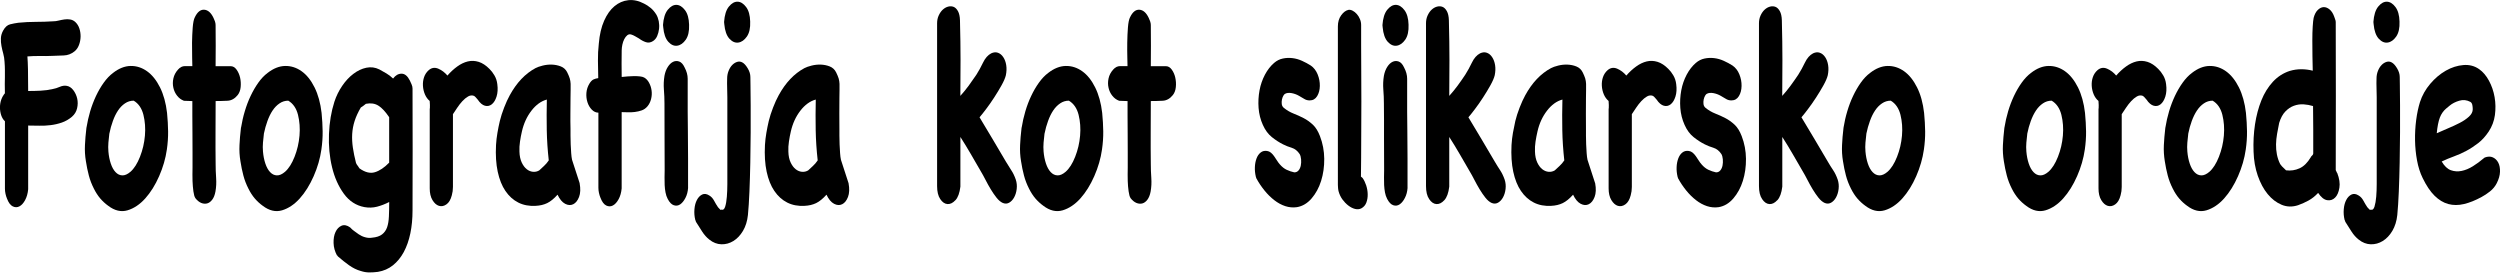
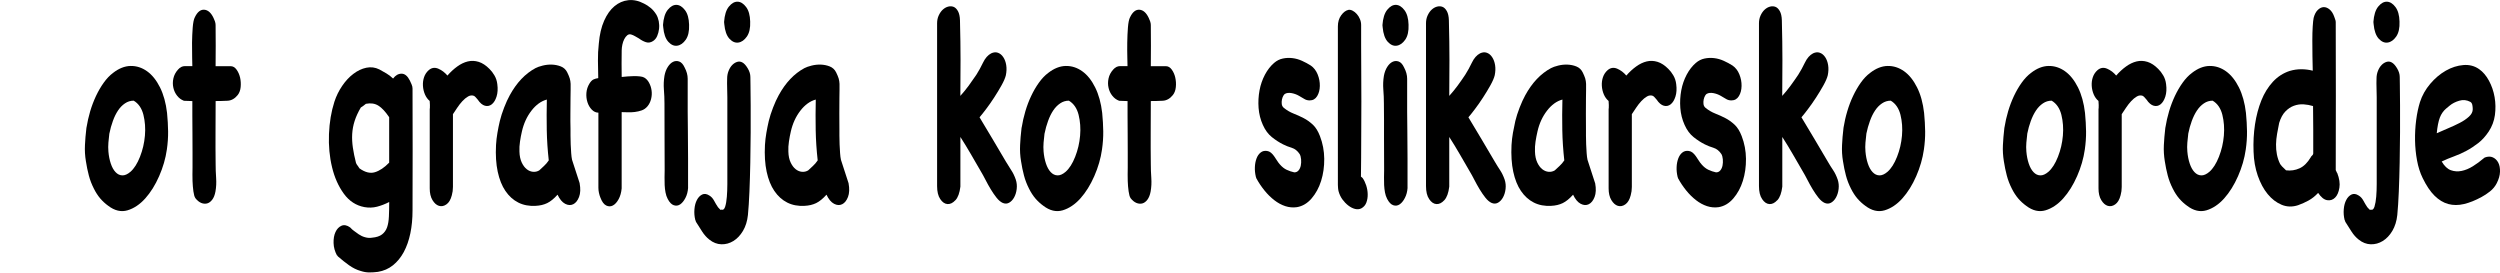
<svg xmlns="http://www.w3.org/2000/svg" id="Layer_2" data-name="Layer 2" viewBox="0 0 663.27 72.33">
  <g id="Layer_1-2" data-name="Layer 1">
    <g>
-       <path d="M6.67,53.08c-.44.81-.94,1.36-1.52,1.67-.57.3-1.16.3-1.77,0-.61-.3-1.11-.98-1.52-2.05-.17-.4-.3-.83-.4-1.29-.1-.45-.15-.91-.15-1.36v-17.88c-.44-.4-.77-.93-.99-1.59s-.33-1.35-.33-2.08.12-1.43.35-2.08c.24-.66.56-1.21.96-1.67-.03-.96-.04-1.77-.03-2.42.02-.66.03-1.29.03-1.89v-1.86c0-.63-.03-1.38-.1-2.24-.04-.71-.14-1.4-.33-2.08-.19-.68-.35-1.36-.48-2.05-.13-.68-.19-1.38-.15-2.08.03-.71.24-1.39.61-2.05.5-.91,1.12-1.45,1.84-1.63.72-.18,1.46-.32,2.2-.42,1.55-.15,3.09-.23,4.62-.23s3.07-.05,4.62-.15c.44,0,.91-.06,1.41-.19.51-.12,1.01-.23,1.52-.3.51-.08,1.01-.08,1.52,0,.51.08.96.29,1.36.64.5.46.88,1.04,1.11,1.74.24.71.34,1.44.33,2.2-.02.76-.16,1.49-.43,2.2-.27.71-.66,1.26-1.16,1.67-.88.71-1.84,1.07-2.88,1.1-1.04.03-2.04.06-2.98.11-1.11.05-2.22.06-3.33.04s-2.22.01-3.33.11c.07.96.12,2.1.15,3.41.03,1.31.05,3.23.05,5.76,1.08,0,2.17-.02,3.28-.08,1.11-.05,2.21-.2,3.28-.45.57-.1,1.18-.29,1.82-.57.64-.28,1.25-.37,1.82-.27.67.1,1.26.48,1.77,1.14.5.66.85,1.4,1.04,2.24.19.83.18,1.69-.03,2.58-.2.88-.66,1.63-1.36,2.24-.84.71-1.74,1.22-2.7,1.55-.96.33-1.95.56-2.96.68s-2.02.18-3.03.15-1.99-.04-2.93-.04v16.9c-.1,1.11-.37,2.07-.81,2.88Z" />
      <path d="M22.95,33.83c.24-1.46.56-2.9.98-4.32.42-1.41.94-2.77,1.54-4.05.61-1.29,1.29-2.46,2.05-3.52s1.57-1.92,2.45-2.58c1.55-1.21,3.11-1.83,4.67-1.86,1.57-.03,3.02.44,4.37,1.4,1.35.96,2.49,2.39,3.44,4.28.94,1.89,1.57,4.16,1.87,6.78.17,1.72.26,3.35.28,4.89.02,1.54-.09,3.14-.33,4.81-.34,2.38-1.02,4.74-2.05,7.08-1.03,2.35-2.26,4.32-3.69,5.91-1.43,1.59-3,2.64-4.7,3.15-1.7.5-3.41.1-5.13-1.21-.77-.56-1.47-1.2-2.1-1.93-.62-.73-1.19-1.6-1.69-2.61-.57-1.11-1.02-2.27-1.34-3.49-.32-1.21-.58-2.47-.78-3.79-.24-1.41-.32-2.84-.25-4.28.07-1.44.18-2.84.35-4.21l.05-.46ZM29.01,35.43c-.1.81-.19,1.6-.25,2.39s-.07,1.58,0,2.39c.1,1.16.31,2.22.63,3.18.32.96.74,1.72,1.26,2.27.52.56,1.12.85,1.79.87.67.03,1.4-.29,2.17-.95.98-.86,1.82-2.18,2.53-3.98s1.14-3.66,1.31-5.61c.17-1.94.03-3.79-.4-5.53-.44-1.74-1.3-2.99-2.58-3.75-.84,0-1.62.24-2.32.72-.71.48-1.32,1.11-1.84,1.89-.52.78-.98,1.71-1.36,2.77-.39,1.06-.7,2.17-.93,3.33Z" />
      <path d="M48.75,26.71c-.67-.25-1.26-.68-1.74-1.29-.49-.61-.83-1.31-1.01-2.12-.19-.81-.19-1.64,0-2.5.19-.86.6-1.64,1.24-2.35.54-.61,1.14-.91,1.82-.91h1.97c0-.35-.02-1.12-.05-2.31-.03-1.19-.04-2.49-.03-3.9.02-1.41.08-2.77.18-4.05s.29-2.18.56-2.69c.67-1.41,1.51-2.08,2.5-2.01.99.08,1.81.8,2.45,2.16.13.25.26.56.38.91.12.35.18.68.18.99.03,1.82.04,3.64.03,5.46-.02,1.82-.03,3.64-.03,5.46h3.99c.61,0,1.13.3,1.57.91.44.61.75,1.31.94,2.12.18.81.23,1.64.15,2.5-.08.86-.35,1.57-.78,2.12-.77.96-1.68,1.47-2.7,1.52-1.03.05-2.08.08-3.16.08,0,2.78,0,5.56-.03,8.33-.02,2.78,0,5.56.03,8.34,0,1.21.04,2.45.13,3.71s.03,2.48-.18,3.64c-.17.91-.45,1.63-.86,2.16-.4.53-.86.86-1.37.99-.5.12-1.03.08-1.57-.15-.54-.23-1.04-.64-1.52-1.25-.24-.35-.41-.96-.53-1.82-.12-.86-.19-1.77-.23-2.73-.03-1.11-.03-2.3,0-3.56v-3.94c0-1.62,0-3.3-.02-5.04-.02-1.74-.03-3.4-.03-4.96v-3.71l-2.27-.08Z" />
-       <path d="M63.96,33.83c.24-1.46.56-2.9.99-4.32.42-1.41.93-2.77,1.54-4.05.61-1.29,1.29-2.46,2.04-3.52s1.57-1.92,2.45-2.58c1.55-1.21,3.11-1.83,4.67-1.86s3.02.44,4.37,1.4c1.35.96,2.49,2.39,3.43,4.28s1.57,4.16,1.87,6.78c.17,1.72.26,3.35.28,4.89s-.09,3.14-.33,4.81c-.34,2.38-1.02,4.74-2.05,7.08s-2.26,4.32-3.69,5.91c-1.43,1.59-3,2.64-4.7,3.15-1.7.5-3.41.1-5.13-1.21-.78-.56-1.47-1.2-2.1-1.93-.62-.73-1.19-1.6-1.69-2.61-.57-1.11-1.02-2.27-1.34-3.49-.32-1.21-.58-2.47-.78-3.79-.24-1.41-.32-2.84-.25-4.28.07-1.44.18-2.84.35-4.21l.05-.46ZM70.02,35.43c-.1.81-.19,1.6-.25,2.39-.07.78-.07,1.58,0,2.39.1,1.16.31,2.22.63,3.18.32.96.74,1.72,1.26,2.27.52.56,1.12.85,1.79.87.67.03,1.4-.29,2.17-.95.98-.86,1.82-2.18,2.53-3.98.71-1.79,1.14-3.66,1.31-5.61.17-1.94.03-3.79-.4-5.53-.44-1.74-1.3-2.99-2.58-3.75-.84,0-1.62.24-2.32.72-.71.48-1.32,1.11-1.84,1.89-.52.78-.98,1.71-1.36,2.77-.39,1.06-.7,2.17-.94,3.33Z" />
      <path d="M89.41,67.78c-.57-1.06-.88-2.16-.91-3.3s.13-2.11.51-2.92c.37-.81.9-1.36,1.59-1.67.69-.3,1.46-.15,2.3.45.37.4.71.71,1.01.91.3.2.72.5,1.26.91.51.35,1.08.62,1.72.79.64.18,1.25.21,1.82.11,1.14-.1,2.03-.39,2.65-.87.62-.48,1.07-1.11,1.34-1.89s.43-1.74.48-2.88.08-2.41.08-3.83c-1.08.56-2.16.97-3.23,1.25-1.08.28-2.19.31-3.33.11-2.22-.41-4.05-1.59-5.48-3.56-1.43-1.97-2.48-4.32-3.13-7.05-.66-2.73-.93-5.65-.81-8.75.12-3.11.6-5.97,1.44-8.6.5-1.52,1.19-2.92,2.07-4.21.88-1.29,1.86-2.35,2.96-3.18,1.09-.83,2.24-1.38,3.44-1.63,1.2-.25,2.35-.1,3.46.45.64.35,1.26.71,1.87,1.06.61.35,1.19.81,1.77,1.36.64-.86,1.39-1.29,2.25-1.29s1.59.61,2.2,1.82c.13.3.29.64.46,1.02.17.38.25.75.25,1.1.03,5.41.04,10.8.03,16.18s-.03,10.77-.03,16.18c0,2.17-.19,4.19-.58,6.06-.39,1.87-.97,3.52-1.74,4.96-.78,1.44-1.74,2.61-2.88,3.52s-2.47,1.49-3.99,1.74c-.78.1-1.53.15-2.27.15s-1.5-.13-2.27-.38c-1.08-.3-2.11-.81-3.11-1.52-.99-.71-1.98-1.49-2.96-2.35l-.2-.3ZM95.37,44.67c1.48,1.06,2.85,1.4,4.09,1.02,1.25-.38,2.51-1.22,3.79-2.54v-12.05c-.98-1.46-1.93-2.49-2.86-3.07-.93-.58-2.03-.74-3.31-.49-.24.2-.46.38-.68.53s-.45.3-.68.46c-.71,1.21-1.25,2.39-1.62,3.52s-.59,2.3-.66,3.49c-.07,1.19,0,2.4.18,3.64.18,1.24.46,2.59.83,4.05.1.25.25.51.46.76.2.25.35.48.46.68Z" />
      <path d="M114.05,28.57c.03-.33.02-.92-.05-1.78-.54-.46-.96-1.04-1.26-1.74-.3-.71-.48-1.46-.53-2.27-.05-.81.05-1.58.3-2.31s.66-1.35,1.24-1.86c.77-.66,1.62-.78,2.55-.38.93.4,1.72,1.01,2.4,1.82.84-.96,1.72-1.77,2.63-2.42.91-.66,1.83-1.1,2.78-1.33.94-.23,1.9-.19,2.88.11.98.3,1.94.94,2.88,1.89.47.46.91,1.02,1.31,1.71.4.68.66,1.45.76,2.31.17,1.26.1,2.36-.2,3.3-.3.94-.72,1.62-1.26,2.05-.54.43-1.15.56-1.82.38-.67-.18-1.31-.72-1.92-1.63-.2-.2-.35-.37-.43-.49s-.26-.29-.53-.49c-.54-.2-1.07-.15-1.59.15-.52.3-1.03.72-1.52,1.25-.49.53-.94,1.11-1.36,1.74-.42.63-.8,1.2-1.14,1.71v19.32c0,.76-.1,1.49-.3,2.2-.3,1.16-.78,1.97-1.44,2.42-.66.46-1.31.58-1.97.38-.66-.2-1.23-.71-1.72-1.52-.49-.81-.73-1.84-.73-3.11v-21.22c0,.2.02.14.05-.19Z" />
      <path d="M153.78,48.61c.27,1.47.22,2.68-.15,3.64-.37.96-.88,1.6-1.54,1.93-.66.33-1.37.29-2.15-.11-.78-.41-1.45-1.21-2.02-2.42-.94,1.06-1.86,1.81-2.75,2.24-.89.43-1.91.67-3.06.72-1.72.1-3.25-.19-4.6-.87-1.35-.68-2.48-1.71-3.41-3.07-.93-1.36-1.61-3.07-2.05-5.11-.44-2.05-.59-4.41-.45-7.09.07-1.11.19-2.2.38-3.26.18-1.06.39-2.1.63-3.11.27-1.11.65-2.3,1.14-3.56s.98-2.35,1.49-3.26c1.82-3.33,4.09-5.73,6.82-7.2.47-.25,1.11-.48,1.92-.68.81-.2,1.62-.29,2.45-.26.82.03,1.62.19,2.38.49s1.32.83,1.69,1.59c.3.61.52,1.14.66,1.59.13.45.21.94.23,1.44.02.51.02,1.05,0,1.63-.02.58-.03,1.3-.03,2.16,0,1.42,0,2.79-.03,4.13-.02,1.34,0,2.69.03,4.05v1.78c0,.73.02,1.5.05,2.31.03.81.08,1.58.13,2.31.05.73.13,1.33.23,1.78l2.02,6.21ZM143.07,45.2c.37-.35.79-.74,1.26-1.17.47-.43.89-.92,1.26-1.48-.3-2.68-.48-5.35-.53-8.03-.05-2.68-.04-5.38.02-8.11-1.51.41-2.88,1.39-4.09,2.96-1.21,1.57-2.05,3.41-2.53,5.53-.2.86-.37,1.74-.5,2.65-.14.91-.19,1.79-.15,2.65.03,1.16.24,2.13.61,2.92.37.78.82,1.38,1.34,1.78.52.41,1.08.63,1.67.68.59.05,1.14-.08,1.64-.38Z" />
      <path d="M164.12,52.85c-.44.81-.94,1.36-1.52,1.67-.57.3-1.16.3-1.77,0-.61-.3-1.11-.98-1.52-2.05-.17-.4-.3-.83-.4-1.29-.1-.45-.15-.91-.15-1.36v-19.93c-.64,0-1.22-.26-1.74-.79-.52-.53-.91-1.19-1.16-1.97-.25-.78-.35-1.62-.28-2.5.07-.88.34-1.7.81-2.46.34-.56.7-.92,1.09-1.1.39-.18.8-.29,1.24-.34-.03-1.56-.06-3.11-.08-4.62-.02-1.52.06-3.03.23-4.55.2-2.37.67-4.39,1.41-6.06.74-1.67,1.66-2.96,2.75-3.86,1.09-.91,2.31-1.44,3.66-1.59s2.75.15,4.19.91c.61.3,1.19.68,1.74,1.14.56.46,1.05,1.04,1.49,1.74.3.5.52,1.1.66,1.78.13.68.16,1.36.08,2.05-.08.68-.25,1.31-.5,1.89-.25.58-.62,1.02-1.09,1.33-.64.41-1.27.51-1.89.3-.62-.2-1.24-.53-1.84-.98-.37-.2-.72-.4-1.06-.61-.34-.2-.69-.35-1.06-.46-.37-.1-.71-.02-1.01.23-.3.25-.56.59-.78,1.02-.22.43-.39.91-.5,1.44s-.18,1.05-.18,1.55c-.03,1.16-.04,2.34-.03,3.52.02,1.19.03,2.36.03,3.52.5-.05,1.04-.1,1.62-.15.57-.05,1.14-.08,1.69-.08s1.07.03,1.54.08c.47.05.84.15,1.11.3.54.3.98.77,1.31,1.4.34.63.56,1.31.66,2.05.1.73.06,1.48-.13,2.24-.19.76-.51,1.42-.98,1.97-.44.51-.94.86-1.52,1.06-.57.2-1.18.34-1.82.42-.64.08-1.26.1-1.87.08-.61-.03-1.15-.04-1.62-.04v20.23c-.1,1.11-.37,2.07-.81,2.88Z" />
      <path d="M175.89,6.71c.13-1.87.56-3.25,1.29-4.13.72-.88,1.49-1.31,2.3-1.29.81.03,1.56.49,2.25,1.4.69.91,1.05,2.2,1.09,3.86.07,1.72-.23,3.04-.88,3.98-.66.94-1.41,1.47-2.25,1.59-.84.13-1.63-.21-2.37-1.02-.74-.81-1.2-2.1-1.36-3.87l-.05-.53ZM182.56,49.82c-.07,1.01-.3,1.91-.71,2.69-.4.78-.87,1.35-1.39,1.71-.52.35-1.09.43-1.69.23-.61-.2-1.15-.76-1.62-1.67-.27-.51-.46-1.07-.58-1.71-.12-.63-.2-1.29-.23-1.97-.03-.68-.04-1.36-.03-2.05.02-.68.03-1.3.03-1.86-.03-2.98-.04-5.93-.03-8.87.02-2.93,0-5.88-.02-8.87,0-1.21-.05-2.44-.15-3.67-.1-1.24-.05-2.46.15-3.67.17-.91.46-1.69.88-2.35.42-.66.89-1.11,1.41-1.36.52-.25,1.06-.28,1.62-.08.56.2,1.04.73,1.44,1.59.54,1.01.81,2.01.81,2.99v8.75c0,1.72.02,3.41.05,5.08.03,2.42.05,4.85.05,7.27v7.81Z" />
      <path d="M184.47,58.39c-.24-.96-.31-1.92-.23-2.88.08-.96.3-1.78.66-2.46.35-.68.82-1.16,1.39-1.44.57-.28,1.21-.19,1.92.27.5.3.92.76,1.24,1.36.32.61.67,1.19,1.04,1.74.44.5.7.75.78.72s.11-.06.08-.11c.47.2.82-.05,1.04-.76.22-.71.37-1.59.45-2.65s.13-2.17.13-3.33v-23.04c0-.86-.02-1.69-.05-2.5-.03-.81-.03-1.64,0-2.5,0-.71.13-1.38.38-2.01.25-.63.57-1.15.96-1.55.39-.4.83-.68,1.31-.83.49-.15.95-.1,1.39.15.47.25.94.77,1.41,1.55.47.78.71,1.55.71,2.31,0,.1,0,.83.03,2.2.02,1.36.03,3.12.05,5.27.02,2.15.02,4.56,0,7.24-.02,2.68-.05,5.36-.1,8.03-.05,2.68-.13,5.24-.23,7.69-.1,2.45-.24,4.51-.4,6.18-.17,1.62-.61,3.02-1.31,4.21-.71,1.19-1.56,2.08-2.55,2.69s-2.05.9-3.18.87c-1.13-.03-2.2-.44-3.21-1.25-.71-.56-1.34-1.26-1.89-2.12-.56-.86-1.1-1.72-1.64-2.58l-.15-.45ZM192.1,5.87c.13-1.87.56-3.25,1.29-4.13.72-.88,1.49-1.31,2.3-1.29s1.56.49,2.25,1.4,1.05,2.2,1.09,3.87c.07,1.72-.23,3.04-.88,3.98-.66.94-1.41,1.47-2.25,1.59-.84.13-1.63-.21-2.38-1.02-.74-.81-1.2-2.1-1.36-3.86l-.05-.53Z" />
      <path d="M225.13,48.61c.27,1.47.22,2.68-.15,3.64-.37.96-.88,1.6-1.54,1.93-.66.33-1.37.29-2.15-.11-.78-.41-1.45-1.21-2.02-2.42-.94,1.06-1.86,1.81-2.75,2.24-.89.43-1.91.67-3.06.72-1.72.1-3.25-.19-4.6-.87-1.35-.68-2.48-1.71-3.41-3.07-.93-1.36-1.61-3.07-2.05-5.11-.44-2.05-.59-4.41-.45-7.09.07-1.11.19-2.2.38-3.26.18-1.06.4-2.1.63-3.11.27-1.11.65-2.3,1.14-3.56.49-1.26.98-2.35,1.49-3.26,1.82-3.33,4.09-5.73,6.82-7.2.47-.25,1.11-.48,1.92-.68.81-.2,1.62-.29,2.45-.26.82.03,1.62.19,2.37.49s1.32.83,1.69,1.59c.3.61.52,1.14.66,1.59.13.45.21.94.23,1.44.02.51.02,1.05,0,1.63-.02.58-.03,1.3-.03,2.16,0,1.42,0,2.79-.02,4.13-.02,1.34,0,2.69.02,4.05v1.78c0,.73.02,1.5.05,2.31.03.81.08,1.58.13,2.31.05.73.13,1.33.23,1.78l2.02,6.21ZM214.42,45.2c.37-.35.79-.74,1.26-1.17.47-.43.89-.92,1.26-1.48-.3-2.68-.48-5.35-.53-8.03-.05-2.68-.04-5.38.02-8.11-1.51.41-2.88,1.39-4.09,2.96-1.21,1.57-2.05,3.41-2.53,5.53-.2.86-.37,1.74-.5,2.65-.14.91-.19,1.79-.15,2.65.03,1.16.23,2.13.61,2.92.37.78.82,1.38,1.34,1.78.52.41,1.08.63,1.67.68.59.05,1.14-.08,1.64-.38Z" />
      <path d="M253.47,53.12c-.67.73-1.37,1.07-2.1,1.02-.72-.05-1.36-.49-1.92-1.33-.56-.83-.83-1.98-.83-3.45V6.18c0-.76.14-1.45.43-2.08.29-.63.65-1.15,1.09-1.55.44-.4.92-.67,1.44-.8.52-.13,1-.1,1.44.08.44.18.82.56,1.14,1.14.32.58.5,1.38.53,2.39.1,3.94.15,7.48.15,10.61s-.02,6.29-.05,9.47c.77-.86,1.51-1.75,2.2-2.69s1.37-1.91,2.05-2.92c.61-.96,1.2-2.03,1.77-3.22.57-1.19,1.3-2.01,2.17-2.46.64-.3,1.24-.35,1.79-.15.55.2,1.03.59,1.41,1.17.39.58.65,1.29.78,2.12.13.83.1,1.73-.1,2.69-.17.71-.55,1.59-1.14,2.65-.59,1.06-1.25,2.15-1.97,3.26-.72,1.11-1.44,2.13-2.15,3.07-.71.94-1.28,1.66-1.72,2.16,1.18,1.92,2.34,3.86,3.49,5.83,1.14,1.97,2.31,3.94,3.49,5.91.51.86.99,1.63,1.44,2.31.46.68.85,1.5,1.19,2.46.27.81.35,1.64.25,2.5-.1.86-.33,1.6-.68,2.24s-.79,1.1-1.31,1.4c-.52.3-1.09.33-1.69.08-.57-.25-1.13-.72-1.67-1.4-.54-.68-1.05-1.43-1.54-2.24-.49-.81-.95-1.64-1.39-2.5-.44-.86-.84-1.59-1.21-2.2-.91-1.57-1.81-3.12-2.7-4.66s-1.81-3.04-2.75-4.51v13.18c-.2,1.67-.64,2.87-1.31,3.6Z" />
      <path d="M271.06,33.83c.23-1.46.56-2.9.98-4.32.42-1.41.93-2.77,1.54-4.05.61-1.29,1.29-2.46,2.05-3.52s1.57-1.92,2.45-2.58c1.55-1.21,3.11-1.83,4.67-1.86,1.57-.03,3.02.44,4.37,1.4,1.35.96,2.49,2.39,3.43,4.28.94,1.89,1.57,4.16,1.87,6.78.17,1.72.26,3.35.28,4.89.02,1.54-.09,3.14-.33,4.81-.34,2.38-1.02,4.74-2.05,7.08s-2.26,4.32-3.69,5.91c-1.43,1.59-3,2.64-4.7,3.15-1.7.5-3.41.1-5.13-1.21-.77-.56-1.47-1.2-2.1-1.93-.62-.73-1.19-1.6-1.69-2.61-.57-1.11-1.02-2.27-1.34-3.49-.32-1.21-.58-2.47-.78-3.79-.24-1.41-.32-2.84-.25-4.28.07-1.44.18-2.84.35-4.21l.05-.46ZM277.12,35.43c-.1.81-.19,1.6-.25,2.39s-.07,1.58,0,2.39c.1,1.16.31,2.22.63,3.18.32.96.74,1.72,1.26,2.27.52.56,1.12.85,1.79.87.67.03,1.4-.29,2.17-.95.98-.86,1.82-2.18,2.53-3.98.71-1.79,1.14-3.66,1.31-5.61.17-1.94.03-3.79-.4-5.53-.44-1.74-1.3-2.99-2.58-3.75-.84,0-1.62.24-2.32.72-.71.48-1.32,1.11-1.84,1.89-.52.78-.98,1.71-1.36,2.77-.39,1.06-.7,2.17-.93,3.33Z" />
      <path d="M296.86,26.71c-.67-.25-1.25-.68-1.74-1.29s-.83-1.31-1.01-2.12c-.19-.81-.19-1.64,0-2.5.18-.86.6-1.64,1.24-2.35.54-.61,1.14-.91,1.82-.91h1.97c0-.35-.02-1.12-.05-2.31-.03-1.19-.04-2.49-.02-3.9.02-1.41.08-2.77.18-4.05.1-1.29.29-2.18.56-2.69.67-1.41,1.51-2.08,2.5-2.01.99.08,1.81.8,2.45,2.16.13.25.26.56.38.91.12.35.18.68.18.99.03,1.82.04,3.64.03,5.46-.02,1.82-.03,3.64-.03,5.46h3.99c.61,0,1.13.3,1.57.91.44.61.75,1.31.93,2.12.18.81.24,1.64.15,2.5-.08.86-.35,1.57-.78,2.12-.77.96-1.68,1.47-2.7,1.52-1.03.05-2.08.08-3.16.08,0,2.78,0,5.56-.03,8.33-.02,2.78,0,5.56.03,8.34,0,1.21.04,2.45.13,3.71s.03,2.48-.18,3.64c-.17.91-.46,1.63-.86,2.16-.4.53-.86.86-1.36.99-.5.12-1.03.08-1.57-.15-.54-.23-1.04-.64-1.52-1.25-.24-.35-.41-.96-.53-1.82-.12-.86-.2-1.77-.23-2.73-.03-1.11-.03-2.3,0-3.56v-3.94c0-1.62,0-3.3-.02-5.04-.02-1.74-.03-3.4-.03-4.96v-3.71l-2.27-.08Z" />
      <path d="M333.18,46.87c-.2-.86-.29-1.7-.25-2.54.03-.83.18-1.59.43-2.27.25-.68.61-1.21,1.09-1.59.47-.38,1.04-.52,1.72-.42.37.05.71.2,1.01.45.3.25.58.56.83.91.25.35.51.73.76,1.14.25.4.51.76.78,1.06.57.66,1.18,1.14,1.82,1.44.64.3,1.31.53,2.02.68.47,0,.85-.18,1.14-.53.29-.35.48-.78.58-1.29.1-.5.13-1.05.08-1.63-.05-.58-.18-1.05-.38-1.4-.57-.86-1.27-1.41-2.1-1.67-.83-.25-1.59-.55-2.3-.91-1.01-.5-2-1.15-2.98-1.93-.98-.78-1.77-1.86-2.38-3.22-.64-1.41-1.02-2.92-1.14-4.51-.12-1.59-.03-3.14.25-4.66s.77-2.9,1.44-4.17c.67-1.26,1.48-2.3,2.42-3.11.71-.61,1.48-1,2.32-1.17.84-.18,1.69-.21,2.55-.11.86.1,1.71.34,2.55.72s1.62.8,2.32,1.25c.81.56,1.41,1.34,1.82,2.35s.6,2.03.58,3.07c-.02,1.04-.25,1.93-.71,2.69s-1.12,1.14-2,1.14c-.54,0-1.03-.14-1.46-.42-.44-.28-.89-.54-1.36-.8-.61-.35-1.26-.59-1.97-.72-.71-.12-1.28-.06-1.72.19-.13.05-.29.22-.45.49-.17.28-.29.62-.38,1.02-.08.41-.1.81-.05,1.21.05.41.23.73.53.99.81.66,1.67,1.16,2.58,1.52.91.35,1.8.76,2.68,1.21.88.45,1.69,1.04,2.45,1.74.76.71,1.39,1.72,1.89,3.03.74,1.92,1.12,3.93,1.14,6.02.02,2.1-.26,4.05-.83,5.87-.57,1.82-1.42,3.37-2.53,4.66-1.11,1.29-2.41,2.06-3.89,2.31-1.04.15-2.07.06-3.08-.27-1.01-.33-1.99-.86-2.93-1.59-.94-.73-1.82-1.6-2.63-2.61-.81-1.01-1.52-2.07-2.12-3.18l-.15-.46Z" />
      <path d="M361.52,47.25c.37.51.68,1.15.94,1.93.25.78.39,1.57.4,2.35.02.78-.1,1.52-.35,2.2-.25.68-.7,1.2-1.34,1.55-.5.25-1.06.3-1.67.15-.61-.15-1.2-.46-1.79-.91-.59-.45-1.11-1-1.57-1.63-.45-.63-.78-1.33-.99-2.08-.07-.25-.12-.54-.15-.87-.03-.33-.05-.62-.05-.87V7.01c0-1.16.29-2.15.88-2.96.59-.81,1.24-1.29,1.95-1.44.34-.05.7.03,1.09.23.39.2.75.49,1.09.87.34.38.62.82.83,1.33.22.51.33,1.04.33,1.59v5.23c0,2.17,0,4.55.03,7.12.02,2.58.03,5.24.03,7.99s0,5.39-.03,7.92c-.02,2.53-.03,4.84-.03,6.93s-.02,3.78-.05,5.04l.45.38Z" />
      <path d="M366.77,6.71c.13-1.87.56-3.25,1.29-4.13.72-.88,1.49-1.31,2.3-1.29.81.03,1.56.49,2.25,1.4.69.91,1.05,2.2,1.09,3.86.07,1.72-.23,3.04-.88,3.98-.66.94-1.41,1.47-2.25,1.59-.84.13-1.63-.21-2.38-1.02-.74-.81-1.2-2.1-1.36-3.87l-.05-.53ZM373.44,49.82c-.07,1.01-.3,1.91-.71,2.69-.4.78-.87,1.35-1.39,1.71-.52.35-1.09.43-1.69.23-.61-.2-1.14-.76-1.62-1.67-.27-.51-.46-1.07-.58-1.71-.12-.63-.19-1.29-.23-1.97-.03-.68-.04-1.36-.03-2.05.02-.68.03-1.3.03-1.86-.03-2.98-.04-5.93-.03-8.87.02-2.93,0-5.88-.03-8.87,0-1.21-.05-2.44-.15-3.67-.1-1.24-.05-2.46.15-3.67.17-.91.46-1.69.88-2.35.42-.66.89-1.11,1.42-1.36.52-.25,1.06-.28,1.62-.08.56.2,1.04.73,1.44,1.59.54,1.01.81,2.01.81,2.99v8.75c0,1.72.02,3.41.05,5.08.03,2.42.05,4.85.05,7.27v7.81Z" />
      <path d="M383.18,53.12c-.67.73-1.37,1.07-2.1,1.02-.72-.05-1.36-.49-1.92-1.33-.56-.83-.83-1.98-.83-3.45V6.18c0-.76.14-1.45.43-2.08.29-.63.65-1.15,1.09-1.55s.92-.67,1.44-.8c.52-.13,1-.1,1.44.08.44.18.82.56,1.14,1.14.32.58.5,1.38.53,2.39.1,3.94.15,7.48.15,10.61s-.02,6.29-.05,9.47c.77-.86,1.51-1.75,2.2-2.69.69-.93,1.37-1.91,2.04-2.92.61-.96,1.2-2.03,1.77-3.22.57-1.19,1.3-2.01,2.17-2.46.64-.3,1.24-.35,1.79-.15.56.2,1.03.59,1.41,1.17.39.58.65,1.29.78,2.12.13.83.1,1.73-.1,2.69-.17.71-.55,1.59-1.14,2.65-.59,1.06-1.25,2.15-1.97,3.26-.72,1.11-1.44,2.13-2.15,3.07-.71.94-1.28,1.66-1.72,2.16,1.18,1.92,2.34,3.86,3.49,5.83,1.14,1.97,2.31,3.94,3.49,5.91.5.86.99,1.63,1.44,2.31.45.68.85,1.5,1.19,2.46.27.81.35,1.64.25,2.5-.1.86-.33,1.6-.68,2.24s-.79,1.1-1.31,1.4c-.52.3-1.09.33-1.69.08-.57-.25-1.13-.72-1.67-1.4-.54-.68-1.05-1.43-1.54-2.24-.49-.81-.95-1.64-1.39-2.5-.44-.86-.84-1.59-1.21-2.2-.91-1.57-1.81-3.12-2.7-4.66s-1.81-3.04-2.75-4.51v13.18c-.2,1.67-.64,2.87-1.31,3.6Z" />
      <path d="M423.21,48.61c.27,1.47.22,2.68-.15,3.64s-.88,1.6-1.54,1.93c-.66.33-1.37.29-2.15-.11-.78-.41-1.45-1.21-2.02-2.42-.94,1.06-1.86,1.81-2.75,2.24-.89.43-1.91.67-3.06.72-1.72.1-3.25-.19-4.6-.87-1.35-.68-2.48-1.71-3.41-3.07-.93-1.36-1.61-3.07-2.05-5.11-.44-2.05-.59-4.41-.46-7.09.07-1.11.19-2.2.38-3.26s.4-2.1.63-3.11c.27-1.11.65-2.3,1.14-3.56.49-1.26.99-2.35,1.49-3.26,1.82-3.33,4.09-5.73,6.82-7.2.47-.25,1.11-.48,1.92-.68.81-.2,1.62-.29,2.45-.26s1.62.19,2.37.49,1.32.83,1.69,1.59c.3.61.52,1.14.66,1.59.13.45.21.94.23,1.44.02.51.02,1.05,0,1.63-.02.58-.03,1.3-.03,2.16,0,1.42,0,2.79-.02,4.13-.02,1.34,0,2.69.02,4.05v1.78c0,.73.02,1.5.05,2.31.03.81.08,1.58.13,2.31.05.73.13,1.33.23,1.78l2.02,6.21ZM412.5,45.2c.37-.35.79-.74,1.26-1.17.47-.43.89-.92,1.26-1.48-.3-2.68-.48-5.35-.53-8.03s-.04-5.38.03-8.11c-1.52.41-2.88,1.39-4.09,2.96-1.21,1.57-2.05,3.41-2.53,5.53-.2.86-.37,1.74-.51,2.65s-.19,1.79-.15,2.65c.03,1.16.24,2.13.61,2.92.37.78.82,1.38,1.34,1.78.52.41,1.08.63,1.67.68.59.05,1.14-.08,1.64-.38Z" />
      <path d="M426.82,28.57c.03-.33.02-.92-.05-1.78-.54-.46-.96-1.04-1.26-1.74-.3-.71-.48-1.46-.53-2.27-.05-.81.05-1.58.3-2.31s.66-1.35,1.24-1.86c.77-.66,1.62-.78,2.55-.38.93.4,1.72,1.01,2.4,1.82.84-.96,1.72-1.77,2.63-2.42.91-.66,1.83-1.1,2.78-1.33.94-.23,1.9-.19,2.88.11.98.3,1.94.94,2.88,1.89.47.46.91,1.02,1.31,1.71.4.68.66,1.45.76,2.31.17,1.26.1,2.36-.2,3.3-.3.94-.72,1.62-1.26,2.05-.54.43-1.15.56-1.82.38-.67-.18-1.31-.72-1.92-1.63-.2-.2-.35-.37-.43-.49s-.26-.29-.53-.49c-.54-.2-1.07-.15-1.59.15-.52.3-1.03.72-1.52,1.25-.49.53-.94,1.11-1.36,1.74-.42.63-.8,1.2-1.14,1.71v19.32c0,.76-.1,1.49-.3,2.2-.3,1.16-.78,1.97-1.44,2.42-.66.46-1.31.58-1.97.38-.66-.2-1.23-.71-1.72-1.52-.49-.81-.73-1.84-.73-3.11v-21.22c0,.2.02.14.05-.19Z" />
      <path d="M445.07,46.87c-.2-.86-.29-1.7-.25-2.54.03-.83.18-1.59.43-2.27.25-.68.61-1.21,1.09-1.59.47-.38,1.04-.52,1.72-.42.37.05.71.2,1.01.45.3.25.58.56.83.91.25.35.51.73.76,1.14.25.4.51.76.78,1.06.57.66,1.18,1.14,1.82,1.44.64.3,1.31.53,2.02.68.47,0,.85-.18,1.14-.53.29-.35.48-.78.58-1.29.1-.5.13-1.05.08-1.63-.05-.58-.18-1.05-.38-1.4-.57-.86-1.27-1.41-2.1-1.67-.83-.25-1.59-.55-2.3-.91-1.01-.5-2-1.15-2.98-1.93-.98-.78-1.77-1.86-2.38-3.22-.64-1.41-1.02-2.92-1.14-4.51-.12-1.59-.03-3.14.25-4.66s.77-2.9,1.44-4.17c.67-1.26,1.48-2.3,2.42-3.11.71-.61,1.48-1,2.32-1.17.84-.18,1.69-.21,2.55-.11.86.1,1.71.34,2.55.72s1.62.8,2.32,1.25c.81.56,1.41,1.34,1.82,2.35s.6,2.03.58,3.07c-.02,1.04-.25,1.93-.71,2.69s-1.12,1.14-2,1.14c-.54,0-1.03-.14-1.46-.42-.44-.28-.89-.54-1.36-.8-.61-.35-1.26-.59-1.97-.72-.71-.12-1.28-.06-1.72.19-.13.05-.29.22-.45.49-.17.28-.29.62-.38,1.02-.08.41-.1.81-.05,1.21.05.41.23.73.53.99.81.66,1.67,1.16,2.58,1.52.91.35,1.8.76,2.68,1.21.88.45,1.69,1.04,2.45,1.74.76.71,1.39,1.72,1.89,3.03.74,1.92,1.12,3.93,1.14,6.02.02,2.1-.26,4.05-.83,5.87-.57,1.82-1.42,3.37-2.53,4.66-1.11,1.29-2.41,2.06-3.89,2.31-1.04.15-2.07.06-3.08-.27-1.01-.33-1.99-.86-2.93-1.59-.94-.73-1.82-1.6-2.63-2.61-.81-1.01-1.52-2.07-2.12-3.18l-.15-.46Z" />
      <path d="M471.52,53.12c-.67.73-1.37,1.07-2.1,1.02-.72-.05-1.36-.49-1.92-1.33-.56-.83-.83-1.98-.83-3.45V6.18c0-.76.14-1.45.43-2.08.29-.63.65-1.15,1.09-1.55.44-.4.92-.67,1.44-.8.52-.13,1-.1,1.44.08.44.18.82.56,1.14,1.14.32.58.5,1.38.53,2.39.1,3.94.15,7.48.15,10.61s-.02,6.29-.05,9.47c.78-.86,1.51-1.75,2.2-2.69.69-.93,1.37-1.91,2.05-2.92.61-.96,1.2-2.03,1.77-3.22.57-1.19,1.3-2.01,2.17-2.46.64-.3,1.24-.35,1.79-.15.56.2,1.03.59,1.42,1.17.39.58.65,1.29.78,2.12.13.83.1,1.73-.1,2.69-.17.71-.55,1.59-1.14,2.65-.59,1.06-1.25,2.15-1.97,3.26-.72,1.11-1.44,2.13-2.15,3.07-.71.94-1.28,1.66-1.72,2.16,1.18,1.92,2.34,3.86,3.49,5.83,1.14,1.97,2.31,3.94,3.49,5.91.5.86.98,1.63,1.44,2.31.46.68.85,1.5,1.19,2.46.27.81.35,1.64.25,2.5-.1.86-.33,1.6-.68,2.24s-.79,1.1-1.31,1.4c-.52.3-1.09.33-1.69.08-.57-.25-1.13-.72-1.67-1.4-.54-.68-1.05-1.43-1.54-2.24-.49-.81-.95-1.64-1.39-2.5-.44-.86-.84-1.59-1.21-2.2-.91-1.57-1.81-3.12-2.7-4.66-.89-1.54-1.81-3.04-2.75-4.51v13.18c-.2,1.67-.64,2.87-1.31,3.6Z" />
      <path d="M489.11,33.83c.24-1.46.56-2.9.99-4.32.42-1.41.93-2.77,1.54-4.05.61-1.29,1.29-2.46,2.04-3.52s1.57-1.92,2.45-2.58c1.55-1.21,3.11-1.83,4.67-1.86s3.02.44,4.37,1.4c1.35.96,2.49,2.39,3.44,4.28s1.57,4.16,1.87,6.78c.17,1.72.26,3.35.28,4.89.02,1.54-.09,3.14-.33,4.81-.34,2.38-1.02,4.74-2.04,7.08s-2.26,4.32-3.69,5.91c-1.43,1.59-3,2.64-4.7,3.15-1.7.5-3.41.1-5.13-1.21-.78-.56-1.47-1.2-2.1-1.93-.62-.73-1.19-1.6-1.69-2.61-.57-1.11-1.02-2.27-1.34-3.49-.32-1.21-.58-2.47-.78-3.79-.24-1.41-.32-2.84-.25-4.28.07-1.44.18-2.84.35-4.21l.05-.46ZM495.17,35.43c-.1.81-.19,1.6-.25,2.39-.07.78-.07,1.58,0,2.39.1,1.16.31,2.22.63,3.18.32.96.74,1.72,1.26,2.27.52.56,1.12.85,1.79.87.67.03,1.4-.29,2.17-.95.98-.86,1.82-2.18,2.53-3.98.71-1.79,1.14-3.66,1.31-5.61.17-1.94.03-3.79-.4-5.53-.44-1.74-1.3-2.99-2.58-3.75-.84,0-1.62.24-2.32.72-.71.48-1.32,1.11-1.84,1.89-.52.78-.98,1.71-1.36,2.77-.39,1.06-.7,2.17-.94,3.33Z" />
      <path d="M531.8,33.83c.23-1.46.56-2.9.98-4.32.42-1.41.94-2.77,1.54-4.05.61-1.29,1.29-2.46,2.05-3.52s1.57-1.92,2.45-2.58c1.55-1.21,3.11-1.83,4.67-1.86,1.56-.03,3.02.44,4.37,1.4,1.35.96,2.49,2.39,3.44,4.28.94,1.89,1.57,4.16,1.87,6.78.17,1.72.26,3.35.28,4.89s-.09,3.14-.33,4.81c-.34,2.38-1.02,4.74-2.05,7.08s-2.26,4.32-3.69,5.91c-1.43,1.59-3,2.64-4.7,3.15-1.7.5-3.41.1-5.13-1.21-.78-.56-1.47-1.2-2.1-1.93-.62-.73-1.19-1.6-1.69-2.61-.57-1.11-1.02-2.27-1.34-3.49-.32-1.21-.58-2.47-.78-3.79-.23-1.41-.32-2.84-.25-4.28.07-1.44.19-2.84.35-4.21l.05-.46ZM537.86,35.43c-.1.81-.19,1.6-.25,2.39-.07.78-.07,1.58,0,2.39.1,1.16.31,2.22.63,3.18.32.96.74,1.72,1.26,2.27.52.56,1.12.85,1.79.87.67.03,1.4-.29,2.17-.95.98-.86,1.82-2.18,2.53-3.98s1.14-3.66,1.31-5.61c.17-1.94.03-3.79-.4-5.53-.44-1.74-1.3-2.99-2.58-3.75-.84,0-1.62.24-2.32.72-.71.48-1.32,1.11-1.84,1.89-.52.78-.98,1.71-1.37,2.77-.39,1.06-.7,2.17-.93,3.33Z" />
      <path d="M556.79,28.57c.03-.33.02-.92-.05-1.78-.54-.46-.96-1.04-1.26-1.74-.3-.71-.48-1.46-.53-2.27-.05-.81.05-1.58.3-2.31.25-.73.66-1.35,1.24-1.86.78-.66,1.62-.78,2.55-.38s1.73,1.01,2.4,1.82c.84-.96,1.72-1.77,2.63-2.42.91-.66,1.84-1.1,2.78-1.33.94-.23,1.9-.19,2.88.11.98.3,1.94.94,2.88,1.89.47.46.91,1.02,1.31,1.71.4.68.66,1.45.76,2.31.17,1.26.1,2.36-.2,3.3-.3.94-.72,1.62-1.26,2.05-.54.43-1.14.56-1.82.38-.67-.18-1.31-.72-1.92-1.63-.2-.2-.35-.37-.43-.49-.09-.13-.26-.29-.53-.49-.54-.2-1.07-.15-1.59.15-.52.3-1.03.72-1.52,1.25s-.94,1.11-1.36,1.74l-1.14,1.71v19.32c0,.76-.1,1.49-.3,2.2-.3,1.16-.78,1.97-1.44,2.42-.66.46-1.31.58-1.97.38-.66-.2-1.23-.71-1.72-1.52-.49-.81-.73-1.84-.73-3.11v-21.22c0,.2.02.14.05-.19Z" />
      <path d="M574.5,33.83c.23-1.46.56-2.9.98-4.32.42-1.41.94-2.77,1.54-4.05.61-1.29,1.29-2.46,2.05-3.52s1.57-1.92,2.45-2.58c1.55-1.21,3.11-1.83,4.67-1.86,1.56-.03,3.02.44,4.37,1.4,1.35.96,2.49,2.39,3.44,4.28.94,1.89,1.57,4.16,1.87,6.78.17,1.72.26,3.35.28,4.89s-.09,3.14-.33,4.81c-.34,2.38-1.02,4.74-2.05,7.08s-2.26,4.32-3.69,5.91c-1.43,1.59-3,2.64-4.7,3.15-1.7.5-3.41.1-5.13-1.21-.78-.56-1.47-1.2-2.1-1.93-.62-.73-1.19-1.6-1.69-2.61-.57-1.11-1.02-2.27-1.34-3.49-.32-1.21-.58-2.47-.78-3.79-.23-1.41-.32-2.84-.25-4.28.07-1.44.19-2.84.35-4.21l.05-.46ZM580.57,35.43c-.1.81-.19,1.6-.25,2.39-.07.78-.07,1.58,0,2.39.1,1.16.31,2.22.63,3.18.32.96.74,1.72,1.26,2.27.52.56,1.12.85,1.79.87.67.03,1.4-.29,2.17-.95.98-.86,1.82-2.18,2.53-3.98s1.14-3.66,1.31-5.61c.17-1.94.03-3.79-.4-5.53-.44-1.74-1.3-2.99-2.58-3.75-.84,0-1.62.24-2.32.72-.71.48-1.32,1.11-1.84,1.89-.52.78-.98,1.71-1.37,2.77-.39,1.06-.7,2.17-.93,3.33Z" />
      <path d="M620.08,45.88c.57,1.47.77,2.78.58,3.94s-.56,2.03-1.14,2.61-1.27.81-2.1.68c-.83-.13-1.62-.77-2.4-1.93-.81.86-1.65,1.53-2.53,2.01-.88.48-1.8.9-2.78,1.25-1.52.5-2.97.47-4.37-.11-1.4-.58-2.63-1.53-3.71-2.84-1.08-1.31-1.95-2.94-2.63-4.89-.67-1.94-1.04-4.05-1.11-6.33-.1-2.53.03-4.95.38-7.27.35-2.32.92-4.45,1.69-6.37.77-1.92,1.79-3.56,3.05-4.93,1.26-1.36,2.75-2.32,4.47-2.88,1.01-.3,2.03-.45,3.05-.45s2.05.13,3.06.38c-.03-1.11-.06-2.39-.08-3.83-.02-1.44-.03-2.84-.03-4.21s.03-2.59.1-3.67c.07-1.09.15-1.86.25-2.31.24-.91.6-1.6,1.09-2.08.49-.48,1-.73,1.54-.76.54-.02,1.07.18,1.59.61.52.43.94,1.07,1.24,1.93.07.25.15.49.25.72.1.23.15.47.15.72.03,6.62.04,13.16.03,19.63-.02,6.47-.03,13.01-.03,19.63.13.3.25.56.35.76ZM613.06,41.71c.07-.15.19-.3.38-.46.18-.15.28-.35.28-.61v-6.25c0-2.05-.02-4.13-.05-6.25-.81-.25-1.65-.4-2.53-.46-.88-.05-1.73.08-2.55.38-.83.3-1.58.81-2.27,1.52-.69.71-1.24,1.72-1.64,3.03-.2.96-.39,1.92-.55,2.88-.17.96-.26,1.89-.28,2.8s.06,1.81.23,2.69c.17.88.46,1.73.86,2.54.13.2.29.41.48.61.19.2.55.56,1.09,1.06,1.25.15,2.43-.02,3.56-.53,1.13-.5,2.13-1.49,3.01-2.96Z" />
      <path d="M622.05,58.39c-.24-.96-.31-1.92-.23-2.88.08-.96.3-1.78.66-2.46.35-.68.82-1.16,1.39-1.44.57-.28,1.21-.19,1.92.27.5.3.92.76,1.24,1.36.32.61.67,1.19,1.04,1.74.44.5.7.75.78.72s.11-.06.08-.11c.47.2.82-.05,1.04-.76.22-.71.37-1.59.46-2.65s.13-2.17.13-3.33v-23.04c0-.86-.02-1.69-.05-2.5-.03-.81-.03-1.64,0-2.5,0-.71.13-1.38.38-2.01s.57-1.15.96-1.55c.39-.4.83-.68,1.31-.83.49-.15.95-.1,1.39.15.47.25.94.77,1.41,1.55.47.78.71,1.55.71,2.31,0,.1,0,.83.03,2.2.02,1.36.03,3.12.05,5.27.02,2.15.02,4.56,0,7.24-.02,2.68-.05,5.36-.1,8.03-.05,2.68-.13,5.24-.23,7.69-.1,2.45-.24,4.51-.4,6.18-.17,1.62-.61,3.02-1.31,4.21-.71,1.19-1.56,2.08-2.55,2.69-.99.61-2.05.9-3.18.87-1.13-.03-2.2-.44-3.21-1.25-.71-.56-1.34-1.26-1.89-2.12-.56-.86-1.1-1.72-1.64-2.58l-.15-.45ZM629.68,5.87c.13-1.87.56-3.25,1.29-4.13.72-.88,1.49-1.31,2.3-1.29.81.03,1.56.49,2.25,1.4.69.91,1.05,2.2,1.09,3.87.07,1.72-.23,3.04-.88,3.98-.66.94-1.41,1.47-2.25,1.59-.84.13-1.63-.21-2.38-1.02-.74-.81-1.2-2.1-1.36-3.86l-.05-.53Z" />
      <path d="M659.22,41.79c.81-.3,1.52-.32,2.15-.04.62.28,1.1.75,1.44,1.4.34.66.49,1.47.46,2.42-.03.96-.32,1.97-.86,3.03-.44.86-1.04,1.59-1.82,2.2-.78.61-1.5,1.09-2.17,1.44-1.65.91-3.22,1.54-4.7,1.89-1.48.35-2.87.35-4.17,0-1.3-.35-2.51-1.09-3.64-2.2-1.13-1.11-2.18-2.68-3.16-4.7-.67-1.36-1.17-2.92-1.49-4.66-.32-1.74-.5-3.52-.53-5.34s.07-3.61.3-5.38c.23-1.77.57-3.36,1.01-4.77.57-1.77,1.48-3.38,2.73-4.85,1.24-1.46,2.63-2.63,4.14-3.49,1.52-.86,3.06-1.35,4.65-1.48,1.58-.13,2.98.24,4.19,1.1,1.01.71,1.88,1.73,2.6,3.07.72,1.34,1.22,2.79,1.49,4.36.27,1.57.29,3.14.08,4.74-.22,1.59-.77,3.04-1.64,4.36-.84,1.26-1.77,2.29-2.78,3.07-1.01.78-2.05,1.47-3.13,2.05-1.08.58-2.18,1.07-3.31,1.48-1.13.41-2.21.86-3.26,1.36.71,1.21,1.52,1.98,2.43,2.31.91.33,1.86.39,2.85.19s2-.62,3.01-1.25c1.01-.63,1.95-1.33,2.83-2.08l.3-.23ZM649.02,28.76c-.78.66-1.35,1.48-1.72,2.46-.37.99-.64,2.36-.81,4.13.88-.4,1.86-.83,2.96-1.29,1.09-.46,2.13-.93,3.11-1.44.98-.5,1.8-1.06,2.47-1.67.67-.61,1.01-1.26,1.01-1.97,0-.4-.04-.8-.12-1.17-.09-.38-.26-.64-.53-.79-.94-.5-1.92-.61-2.93-.3-1.01.3-1.85.73-2.53,1.29l-.91.76Z" />
    </g>
  </g>
</svg>